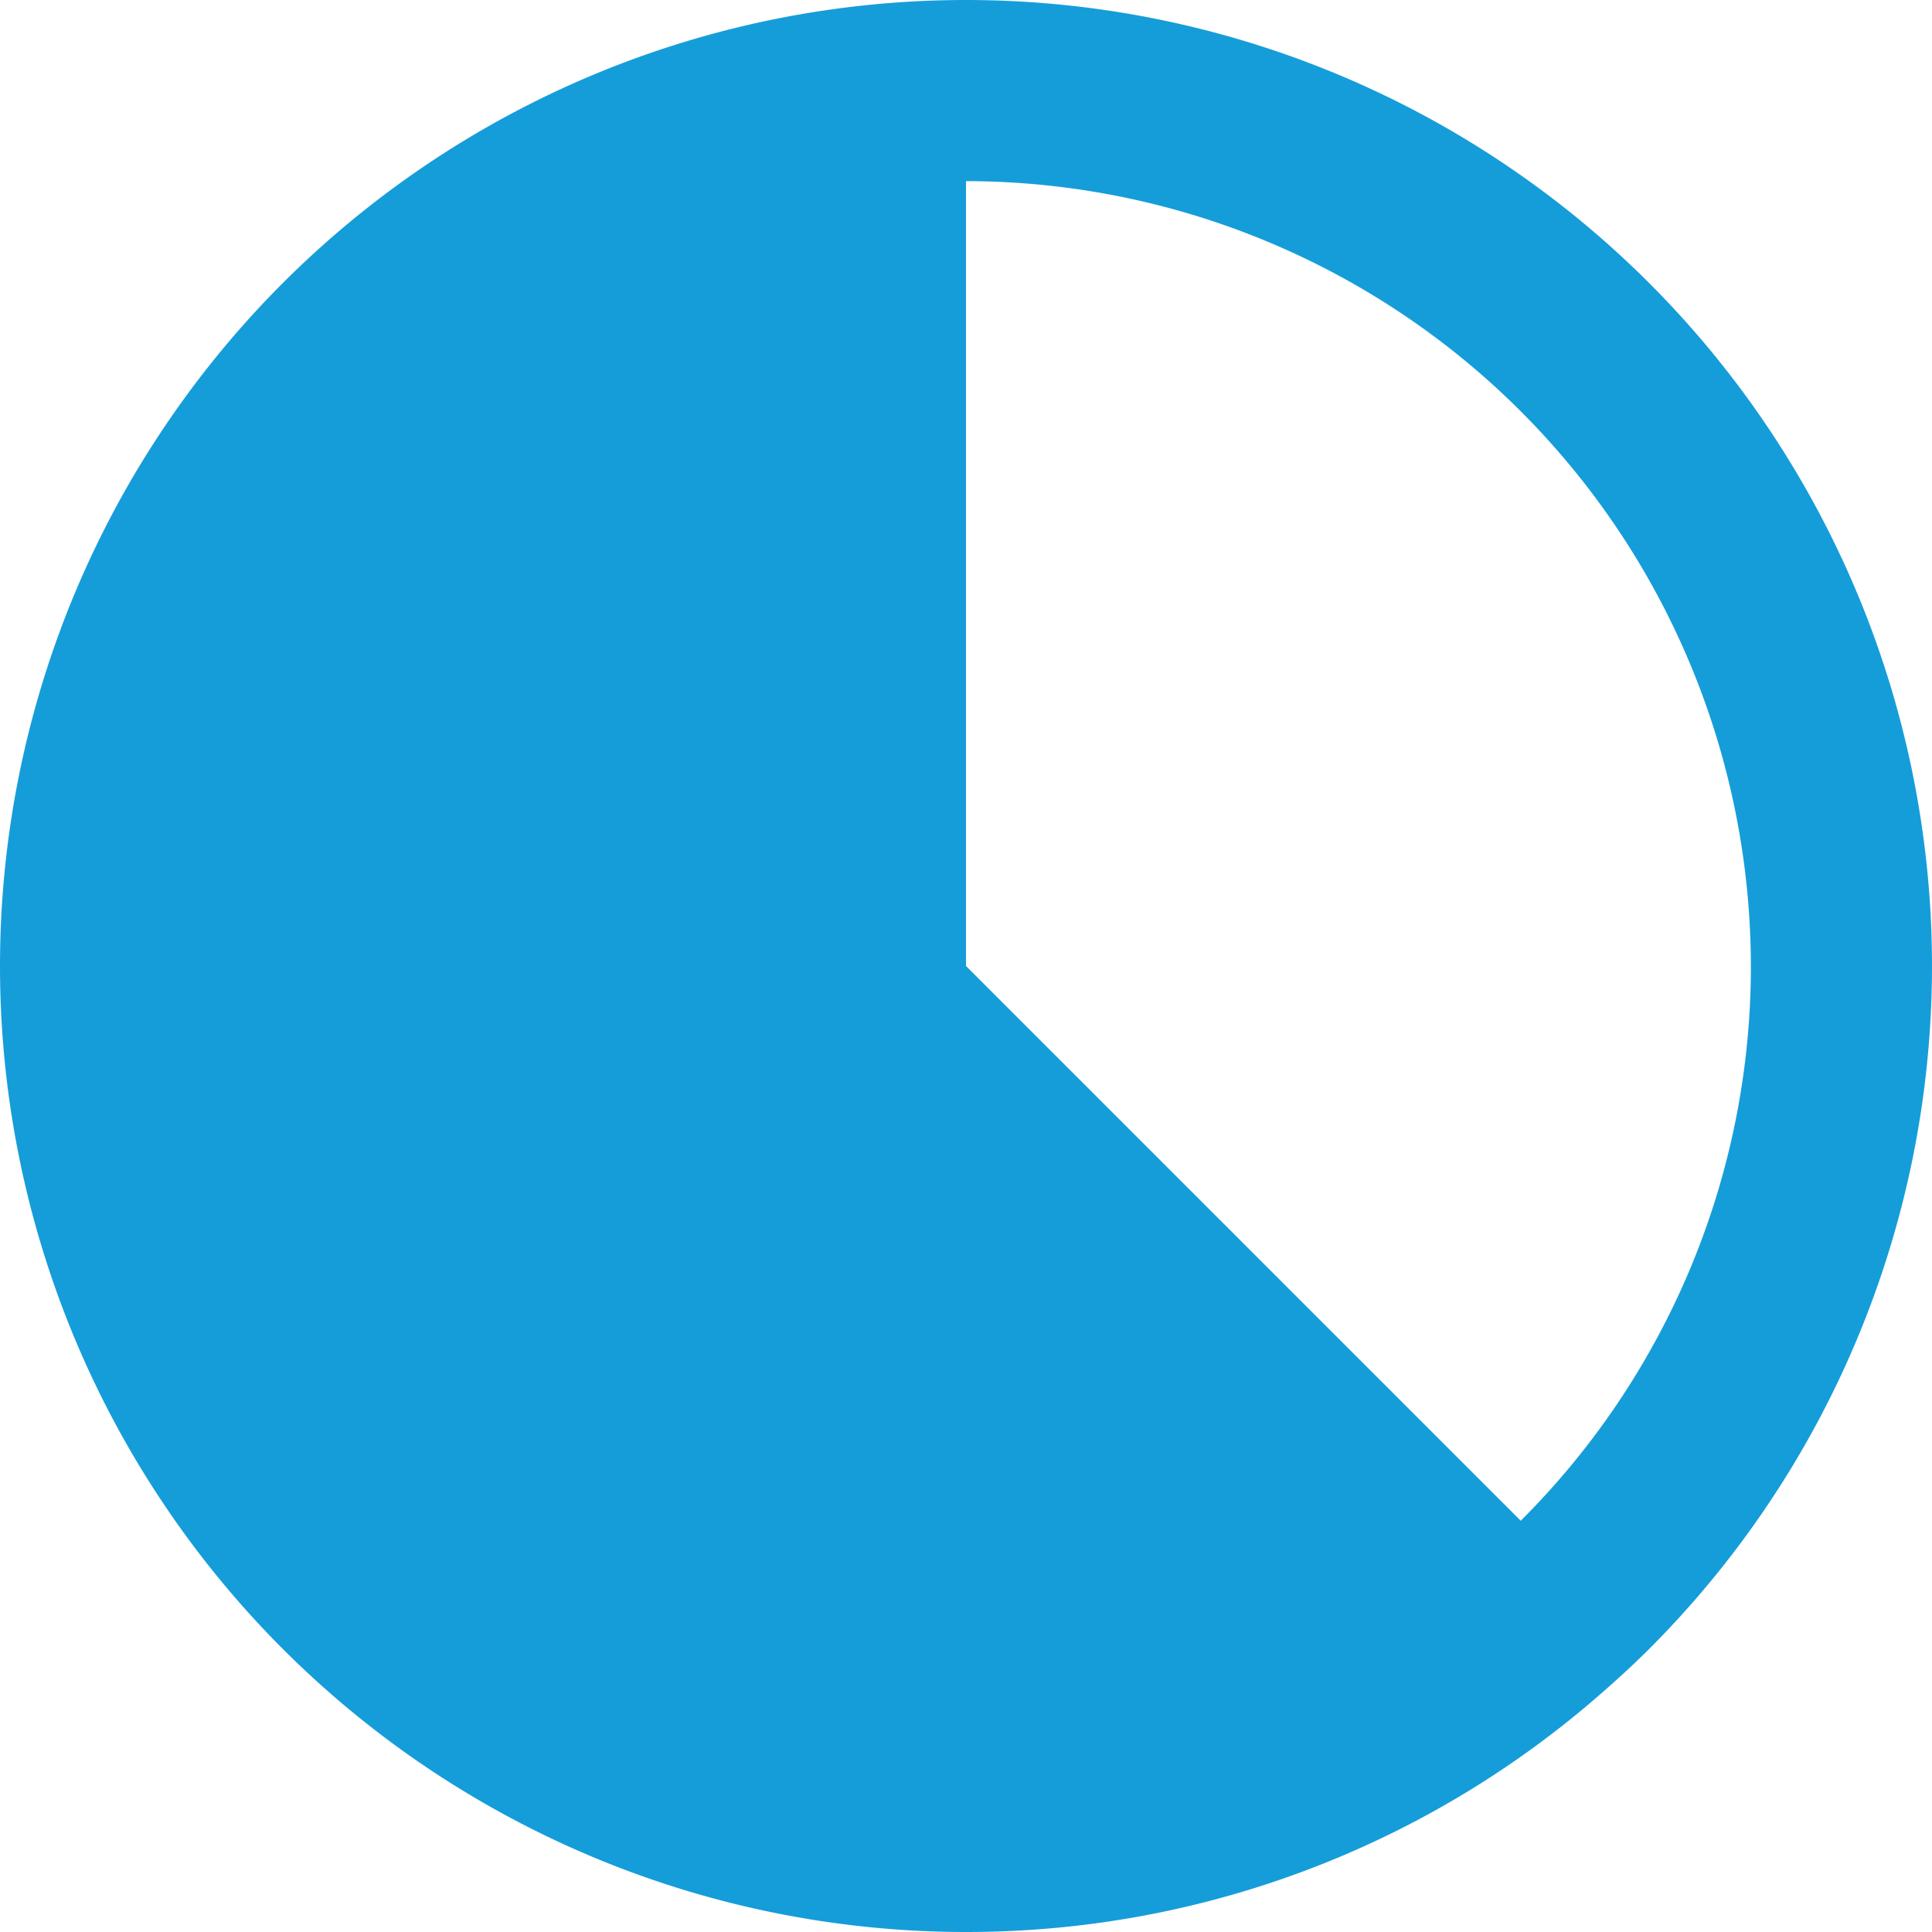
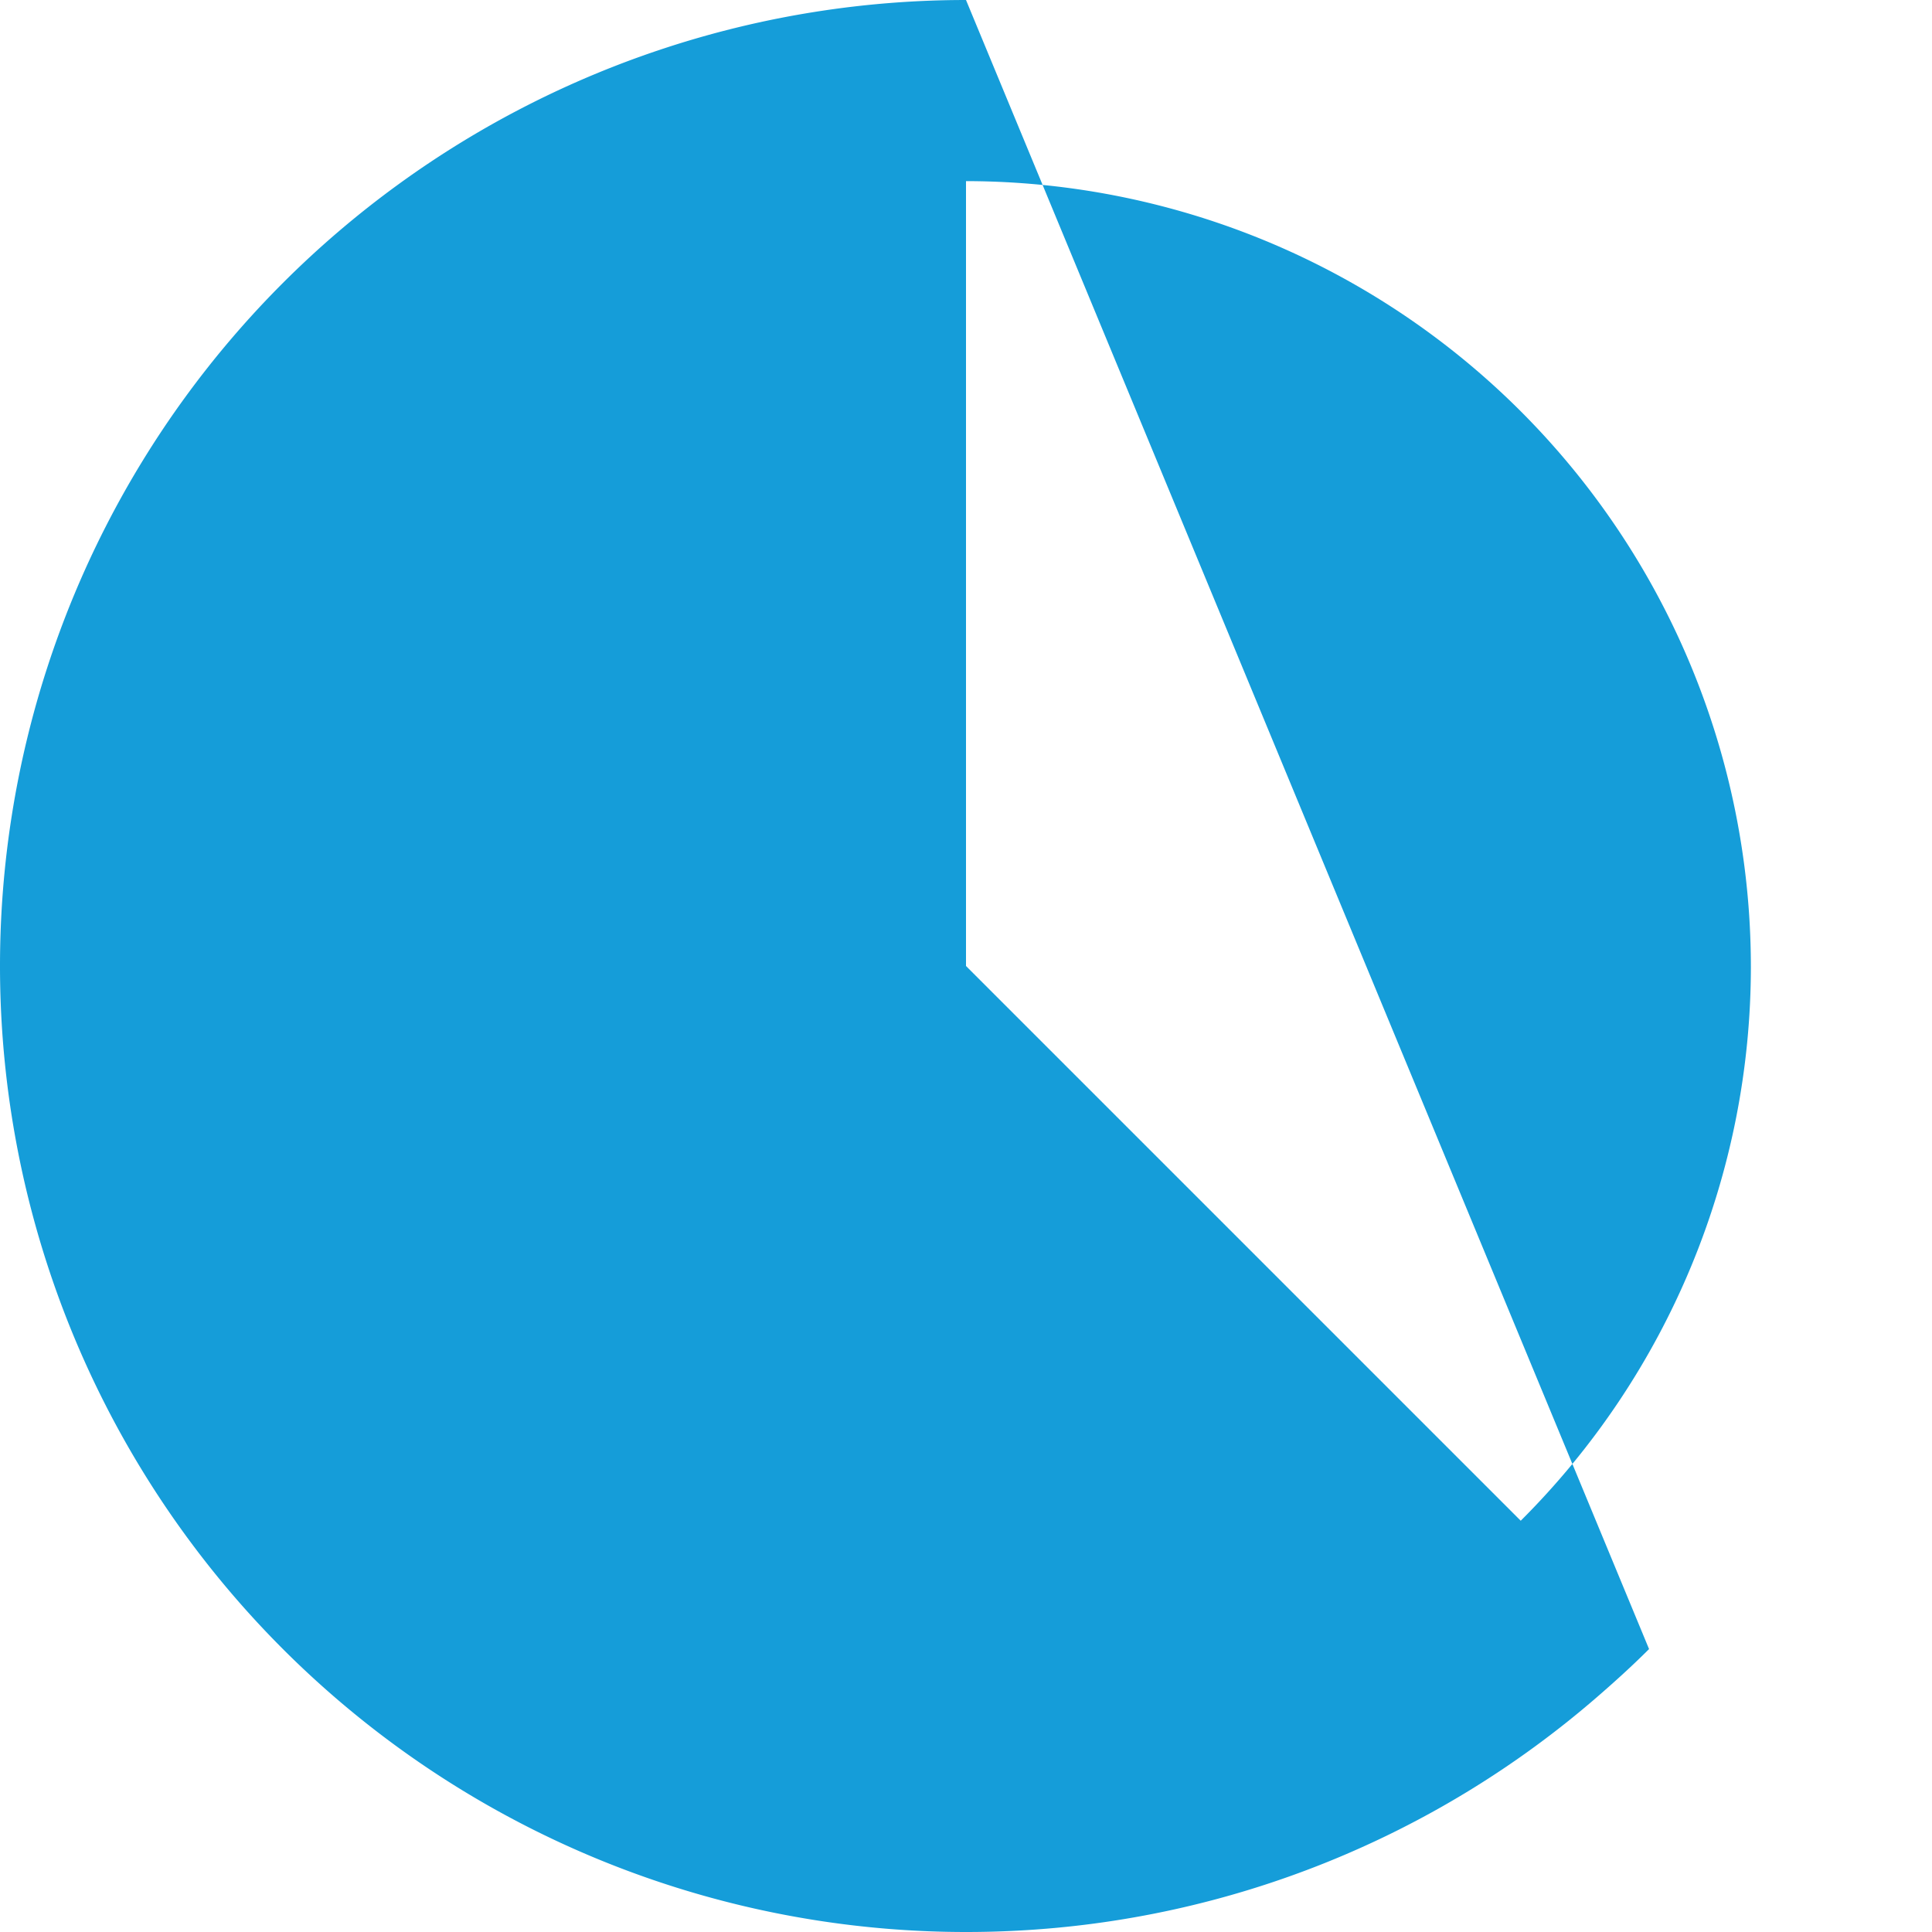
<svg xmlns="http://www.w3.org/2000/svg" id="_i_icon_00095_icon_000951" width="198.766" height="198.766" viewBox="0 0 198.766 198.766">
-   <path id="パス_164" data-name="パス 164" d="M99.383,0a99.383,99.383,0,0,0,0,198.766q2.573,0,5.114-.13a98.924,98.924,0,0,0,59.776-24.015c1.849-1.6,3.657-3.238,5.384-4.964A99.383,99.383,0,0,0,99.383,0Zm80.749,99.383a80.5,80.5,0,0,1-23.678,57.071L99.383,99.383V18.634A80.84,80.84,0,0,1,180.131,99.383Z" fill="#159dd9" />
+   <path id="パス_164" data-name="パス 164" d="M99.383,0a99.383,99.383,0,0,0,0,198.766q2.573,0,5.114-.13a98.924,98.924,0,0,0,59.776-24.015c1.849-1.6,3.657-3.238,5.384-4.964Zm80.749,99.383a80.5,80.5,0,0,1-23.678,57.071L99.383,99.383V18.634A80.84,80.84,0,0,1,180.131,99.383Z" fill="#159dd9" />
</svg>